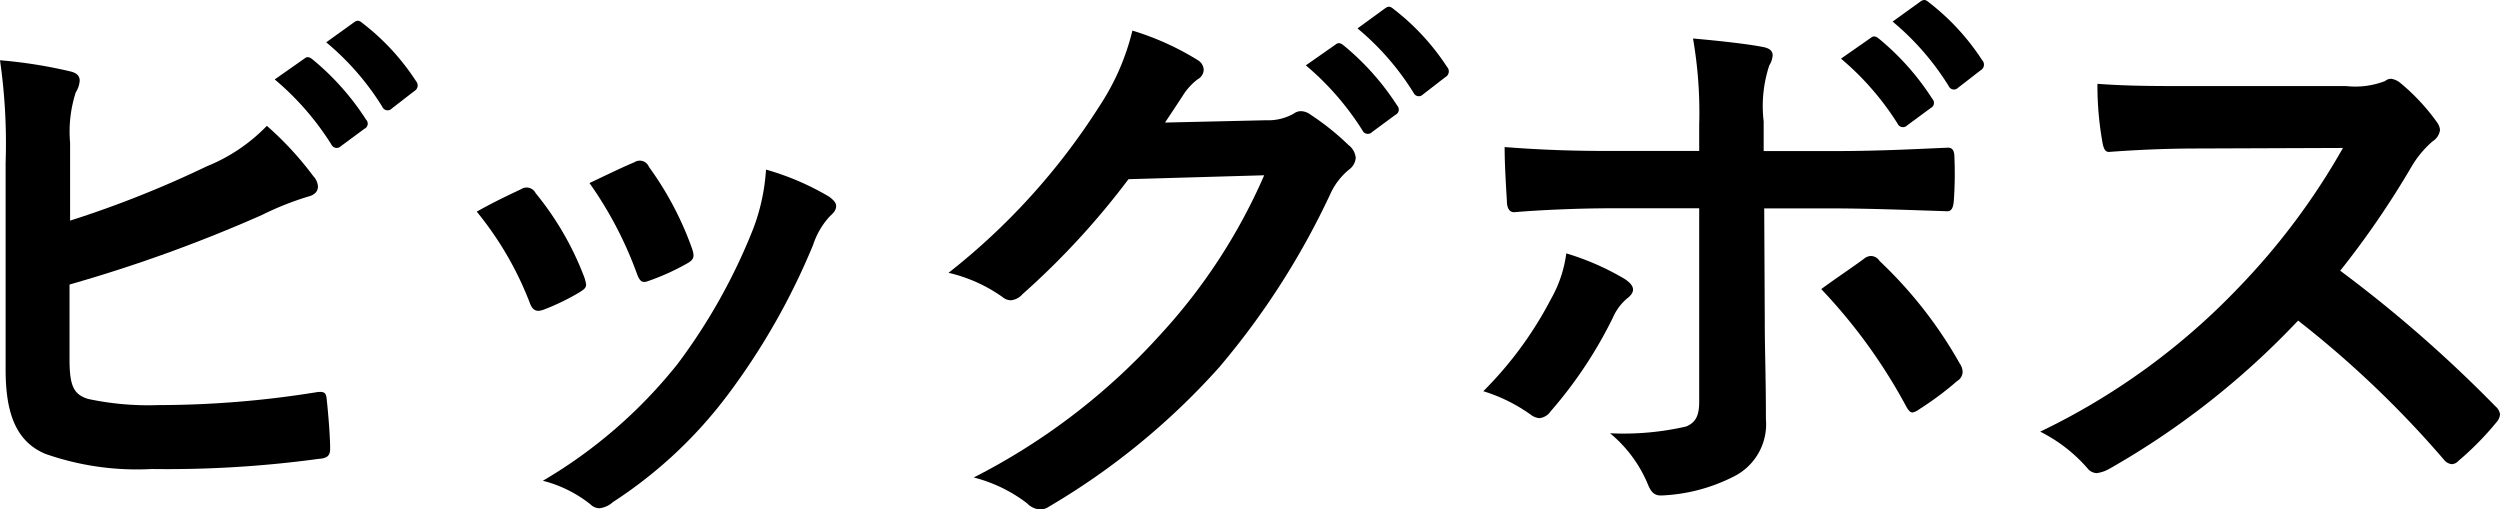
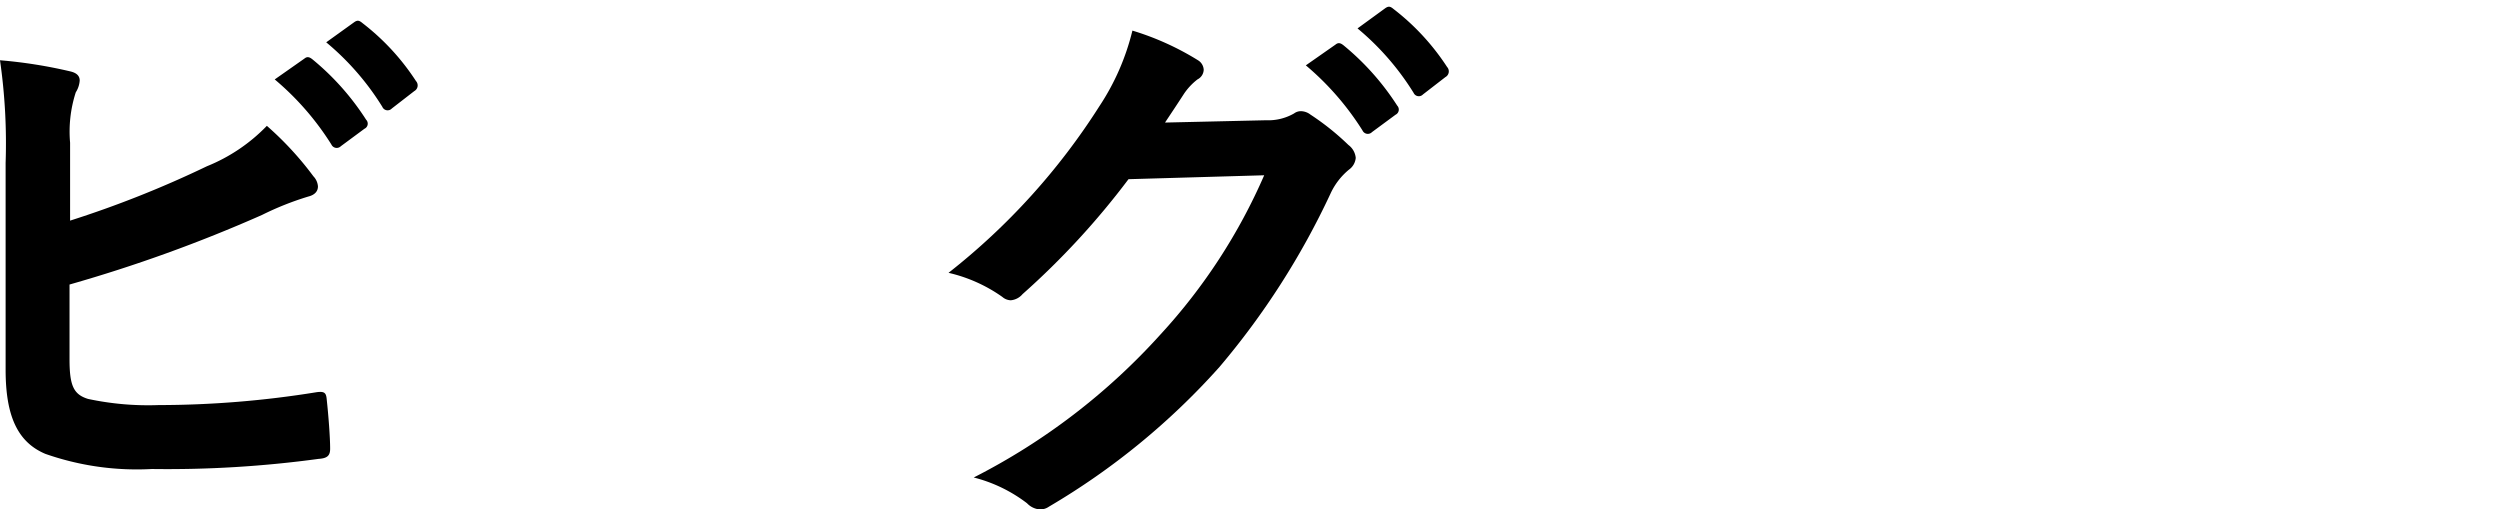
<svg xmlns="http://www.w3.org/2000/svg" viewBox="0 0 110.355 22.485">
  <path d="M3.094,9.739a46.538,46.538,0,0,0,6.039-2.4A7.657,7.657,0,0,0,11.78,5.555a14.172,14.172,0,0,1,2.055,2.228.718.718,0,0,1,.2.446c0,.2-.124.371-.421.445a13.148,13.148,0,0,0-2.054.817A65.041,65.041,0,0,1,3.069,12.56v3.292c0,1.163.173,1.559.817,1.757A12.688,12.688,0,0,0,7,17.881a43.784,43.784,0,0,0,6.979-.569c.371-.05.421.049.446.347.074.692.148,1.632.148,2.152,0,.322-.148.421-.519.446a49.445,49.445,0,0,1-7.351.446,12.193,12.193,0,0,1-4.7-.668C.768,19.514.248,18.351.248,16.322V7.189A25.69,25.69,0,0,0,0,2.66a21.186,21.186,0,0,1,3.118.495c.3.074.4.222.4.4a1.1,1.1,0,0,1-.173.52A5.634,5.634,0,0,0,3.094,6.3ZM13.439,2.585c.124-.1.223-.074.372.05a11.383,11.383,0,0,1,2.35,2.649.248.248,0,0,1-.074.4l-1.039.768a.259.259,0,0,1-.421-.075,12.263,12.263,0,0,0-2.5-2.871Zm2.2-1.608c.148-.1.222-.074.371.05a10.308,10.308,0,0,1,2.351,2.549.286.286,0,0,1-.074.445l-.99.767a.254.254,0,0,1-.421-.074A11.692,11.692,0,0,0,14.4,1.868Z" />
-   <path d="M23,8.352a.444.444,0,0,1,.644.174,13.262,13.262,0,0,1,2.129,3.663,1.727,1.727,0,0,1,.1.371c0,.148-.1.223-.3.347a10.254,10.254,0,0,1-1.584.766c-.346.124-.5,0-.619-.346a14.631,14.631,0,0,0-2.326-3.985C21.885,8.872,22.479,8.6,23,8.352Zm13.588.322c.2.149.321.273.321.421s-.074.272-.272.445a3.418,3.418,0,0,0-.742,1.262,30.169,30.169,0,0,1-3.738,6.584,19.786,19.786,0,0,1-5.1,4.776,1.072,1.072,0,0,1-.594.273.568.568,0,0,1-.4-.173,5.585,5.585,0,0,0-2.1-1.04,21.524,21.524,0,0,0,5.94-5.147,25.655,25.655,0,0,0,3.341-5.965,8.884,8.884,0,0,0,.569-2.624A11.756,11.756,0,0,1,36.586,8.674ZM28,7.164a.435.435,0,0,1,.644.2,14.277,14.277,0,0,1,1.906,3.613c.124.371.074.495-.248.668a10.3,10.3,0,0,1-1.707.767c-.273.1-.371-.025-.495-.371a16.876,16.876,0,0,0-2.079-3.96C27.008,7.61,27.577,7.337,28,7.164Z" />
  <path d="M55.885,5.308a2.288,2.288,0,0,0,1.237-.3.5.5,0,0,1,.322-.1.712.712,0,0,1,.4.149A11.353,11.353,0,0,1,59.523,6.4a.8.8,0,0,1,.322.569.713.713,0,0,1-.3.52,2.979,2.979,0,0,0-.817,1.064,34.116,34.116,0,0,1-4.9,7.648,31.464,31.464,0,0,1-7.524,6.163.679.679,0,0,1-.4.124.874.874,0,0,1-.569-.273,6.509,6.509,0,0,0-2.352-1.138,28.5,28.5,0,0,0,8.242-6.312,25.193,25.193,0,0,0,4.579-7.028l-5.99.173a34.462,34.462,0,0,1-4.677,5.074.769.769,0,0,1-.52.271.591.591,0,0,1-.371-.148,6.724,6.724,0,0,0-2.376-1.064,29.353,29.353,0,0,0,6.657-7.351,10.534,10.534,0,0,0,1.46-3.341,12.193,12.193,0,0,1,2.9,1.312.519.519,0,0,1,.247.42.494.494,0,0,1-.273.421,2.69,2.69,0,0,0-.618.668c-.272.421-.52.792-.817,1.238Zm3.069-3.341c.124-.1.223-.074.371.049a11.423,11.423,0,0,1,2.352,2.648.252.252,0,0,1-.074.4l-1.04.767a.258.258,0,0,1-.421-.075,12.329,12.329,0,0,0-2.5-2.871Zm2.2-1.609c.15-.1.224-.074.372.05a10.339,10.339,0,0,1,2.351,2.548.287.287,0,0,1-.074.447l-.991.766A.252.252,0,0,1,62.4,4.1a11.718,11.718,0,0,0-2.476-2.846Z" />
-   <path d="M71.714,12.312c.223.148.371.3.371.471,0,.124-.074.247-.272.4a2.32,2.32,0,0,0-.619.842,19.053,19.053,0,0,1-2.747,4.133.679.679,0,0,1-.5.3.721.721,0,0,1-.371-.149,7.226,7.226,0,0,0-2.1-1.04,16.515,16.515,0,0,0,2.995-4.084,5.488,5.488,0,0,0,.668-2A11.517,11.517,0,0,1,71.714,12.312Zm3.292-6.806A19.048,19.048,0,0,0,74.733,1.7c1.163.1,2.451.247,3.069.371.3.05.446.173.446.371a.946.946,0,0,1-.148.445,5.735,5.735,0,0,0-.248,2.476V6.669H80.9c2.153,0,3.836-.1,5.049-.148.223-.025.322.124.322.4a17.044,17.044,0,0,1-.025,1.931c-.025.322-.1.5-.346.471-1.535-.05-3.417-.124-5.1-.124H77.876l.025,5c0,1.312.05,2.376.05,4.306a2.578,2.578,0,0,1-1.461,2.55,7.694,7.694,0,0,1-3.168.817c-.3,0-.445-.149-.593-.52a5.786,5.786,0,0,0-1.659-2.227,12.338,12.338,0,0,0,3.367-.3c.395-.174.569-.446.569-1.089V9.194H71.12c-1.411,0-3.119.074-4.282.173-.223,0-.321-.2-.321-.5-.026-.446-.1-1.559-.1-2.376,1.881.149,3.391.173,4.653.173h3.936Zm7.276,5.915A.488.488,0,0,1,82.6,11.3a.467.467,0,0,1,.371.223,19.074,19.074,0,0,1,3.539,4.529.656.656,0,0,1,.124.371.482.482,0,0,1-.247.4,13.788,13.788,0,0,1-1.659,1.237.822.822,0,0,1-.3.149c-.1,0-.174-.075-.273-.248a24.017,24.017,0,0,0-3.762-5.2C81.069,12.263,81.713,11.842,82.282,11.421Zm.3-9.751c.124-.1.223-.074.371.049A11.388,11.388,0,0,1,85.3,4.368a.251.251,0,0,1-.074.4l-1.04.767a.258.258,0,0,1-.421-.075,12.329,12.329,0,0,0-2.5-2.871Zm2.2-1.609c.149-.1.224-.074.372.05A10.308,10.308,0,0,1,87.5,2.66a.285.285,0,0,1-.074.445l-.991.767A.252.252,0,0,1,86.02,3.8,11.7,11.7,0,0,0,83.544.953Z" />
-   <path d="M103.573,3.8a3.635,3.635,0,0,0,1.708-.222.412.412,0,0,1,.273-.1.828.828,0,0,1,.421.2,9.052,9.052,0,0,1,1.608,1.733.664.664,0,0,1,.124.322.685.685,0,0,1-.322.5,4.5,4.5,0,0,0-.915,1.089,39.265,39.265,0,0,1-3.168,4.628,58.228,58.228,0,0,1,6.855,5.989.563.563,0,0,1,.2.347.611.611,0,0,1-.173.371,13.2,13.2,0,0,1-1.659,1.683.427.427,0,0,1-.3.149.508.508,0,0,1-.347-.2,44.984,44.984,0,0,0-6.435-6.138,35.628,35.628,0,0,1-8.316,6.534,1.565,1.565,0,0,1-.569.2.55.55,0,0,1-.42-.222,6.808,6.808,0,0,0-2.079-1.609,30.077,30.077,0,0,0,8.711-6.311,30.371,30.371,0,0,0,4.653-6.212l-6.385.024c-1.287,0-2.574.05-3.911.149-.2.025-.272-.149-.321-.421A14.386,14.386,0,0,1,92.585,3.7c1.336.1,2.574.1,4.183.1Z" />
</svg>